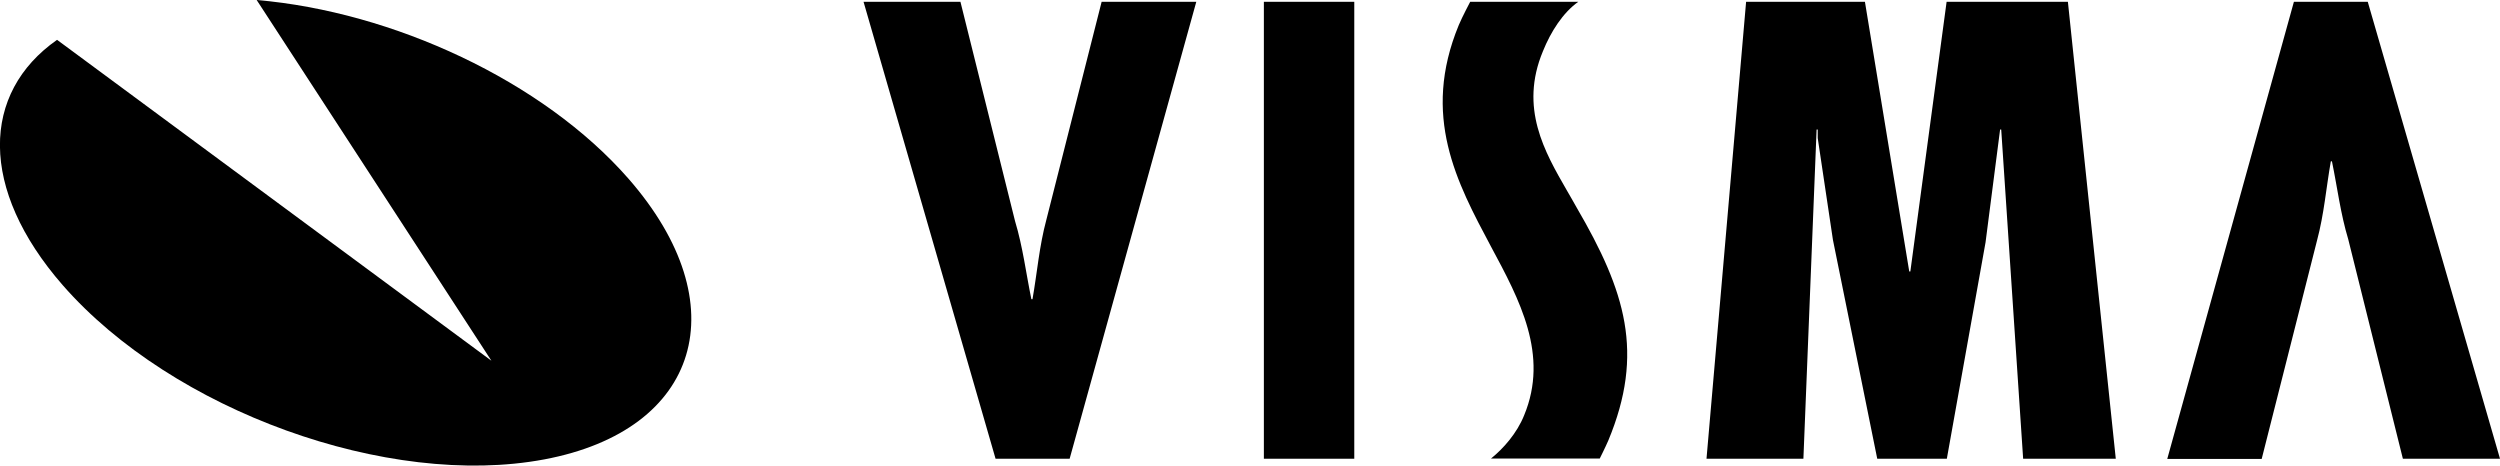
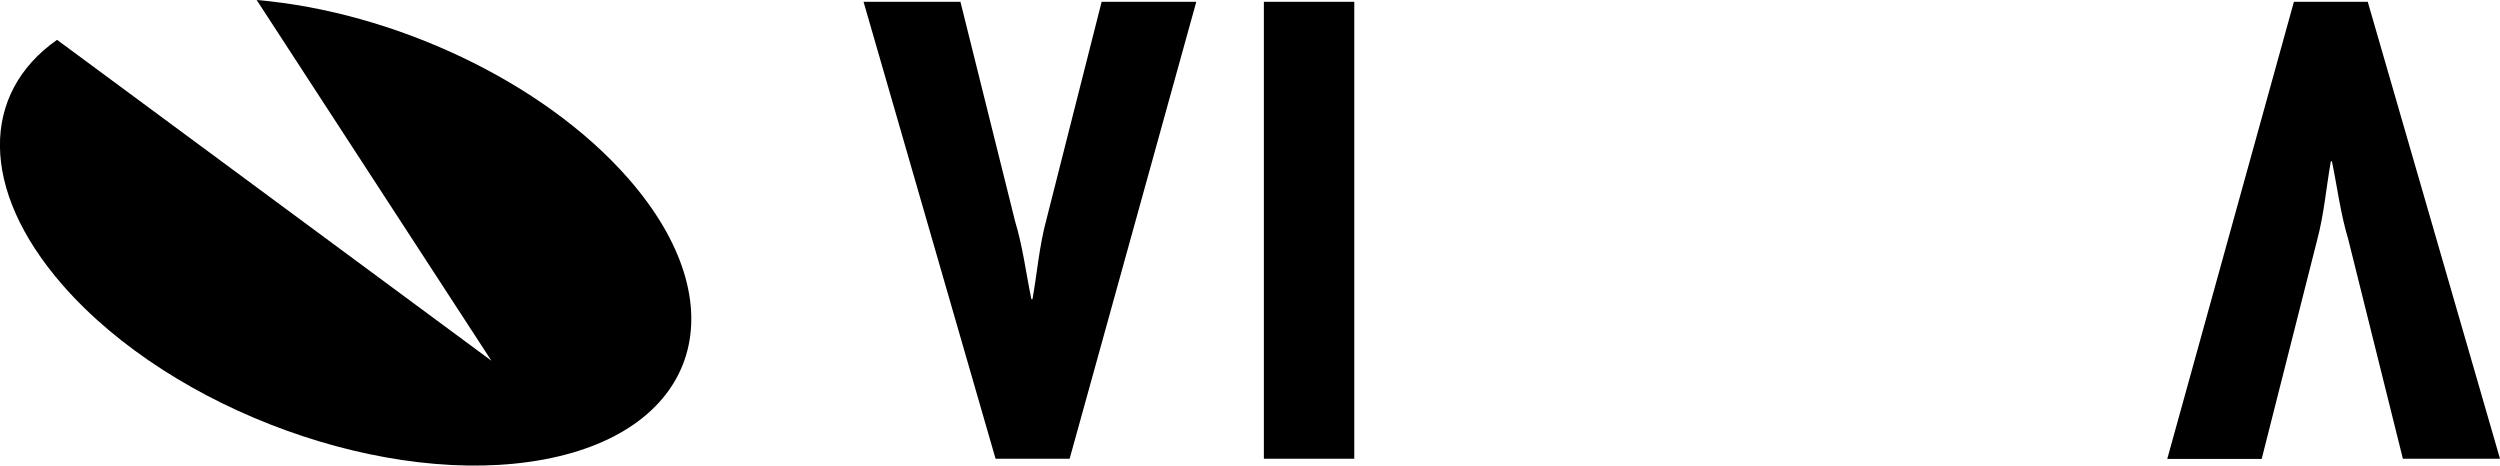
<svg xmlns="http://www.w3.org/2000/svg" id="artwork" viewBox="0 0 111.72 20.81">
  <path d="M11.47,0c6.08,.52,12.79,3.61,16.62,7.99,4.9,5.61,3.21,11.23-3.77,12.54-6.98,1.31-16.61-2.17-21.52-7.79C-.95,8.44-.84,4.15,2.55,1.78l19.41,14.34L11.47,0Z" />
  <g>
    <path d="M107.38,20.5l-2.44-9.8c-.35-1.16-.49-2.33-.73-3.49h-.05c-.21,1.19-.3,2.36-.62,3.55l-2.47,9.75h-4.22L102.51,.08h3.3l5.91,20.42h-4.33Z" />
    <path d="M42.92,.08l2.44,9.8c.35,1.16,.49,2.33,.73,3.49h.05c.21-1.19,.3-2.36,.62-3.55L49.23,.08h4.23l-5.66,20.42h-3.31L38.59,.08h4.33Z" />
    <path d="M60.52,.08V20.5h-4.04V.08h4.04Z" />
-     <path d="M83.34,.08l1.98,12.05h.05L86.99,.08h5.42l2.14,20.42h-4.14l-.98-14.71h-.05l-.65,5.04-1.73,9.67h-3.11l-1.98-9.78-.68-4.55v-.38h-.05l-.59,14.71h-4.33L78.03,.08h5.31Z" />
-     <path d="M70.53,.08c-.69,.49-1.23,1.34-1.58,2.21-1.06,2.54,.08,4.5,1.07,6.22,.14,.25,.3,.51,.44,.77,2.18,3.74,3.04,6.49,1.41,10.41-.12,.28-.38,.8-.38,.8h-4.86c.55-.44,1.16-1.13,1.48-1.93,1.12-2.7-.2-5.16-1.48-7.54-1.53-2.87-3.12-5.83-1.44-9.9,.16-.38,.51-1.04,.51-1.04h4.83Z" />
  </g>
</svg>